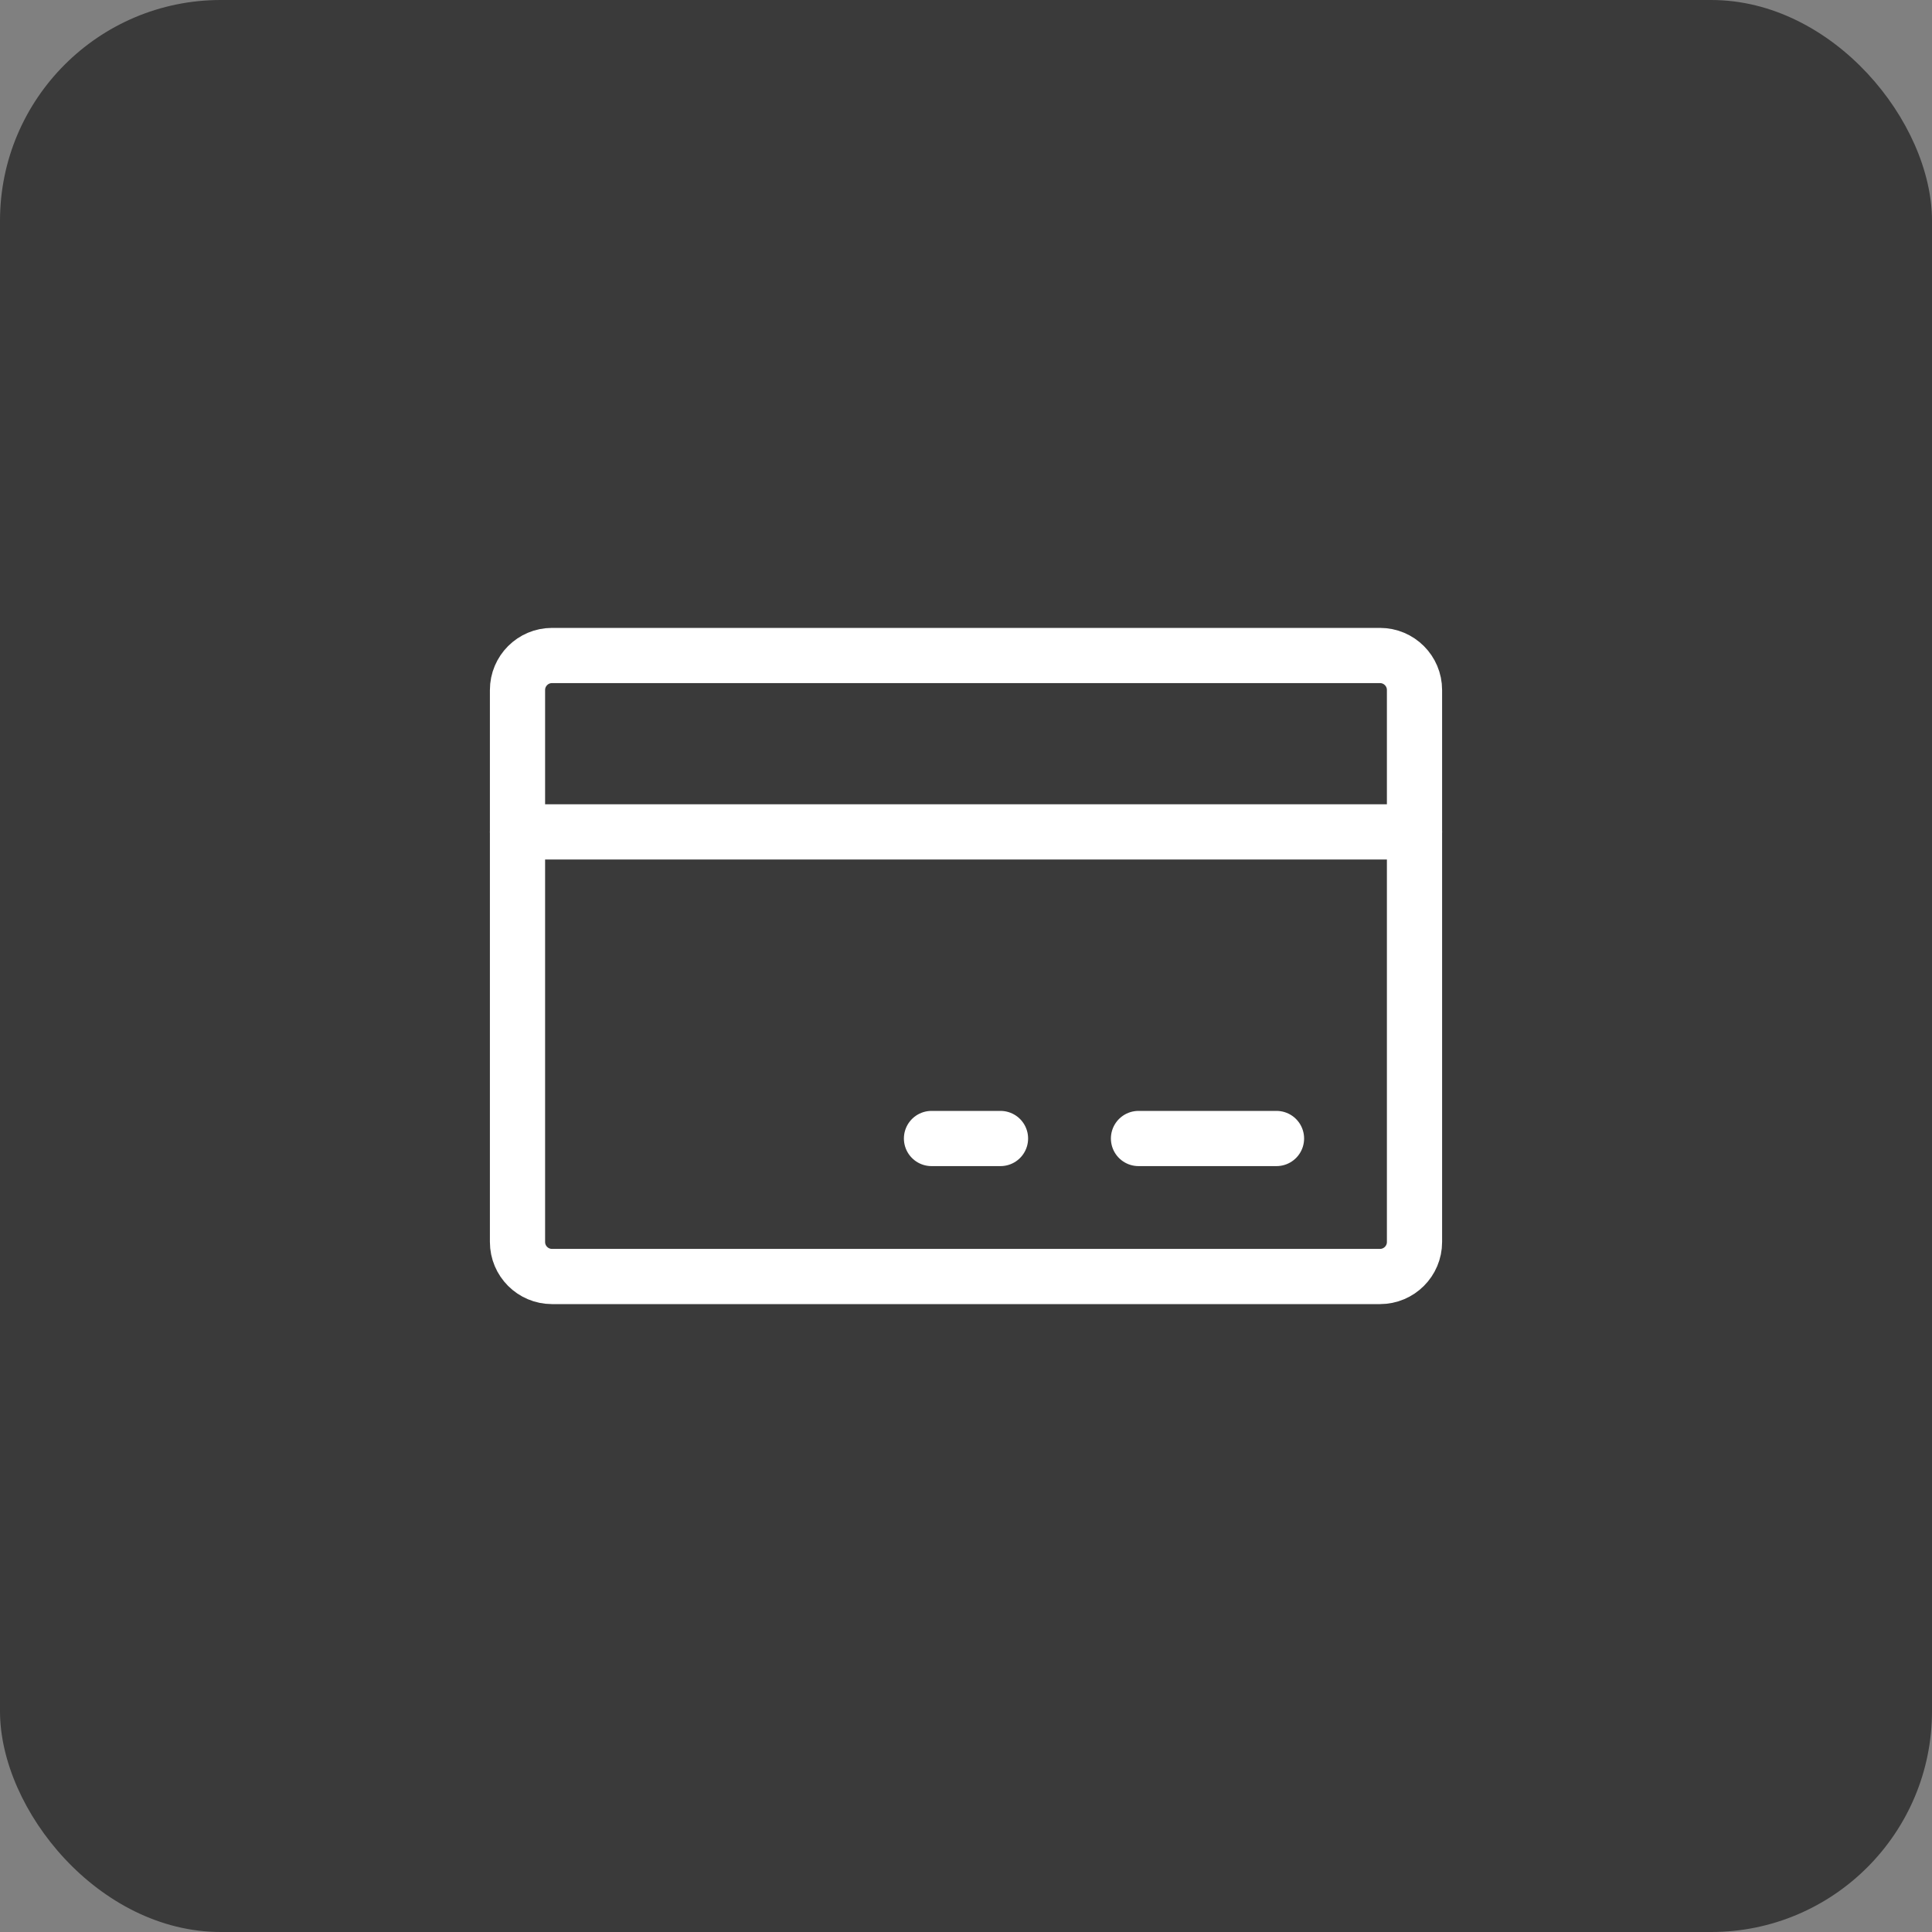
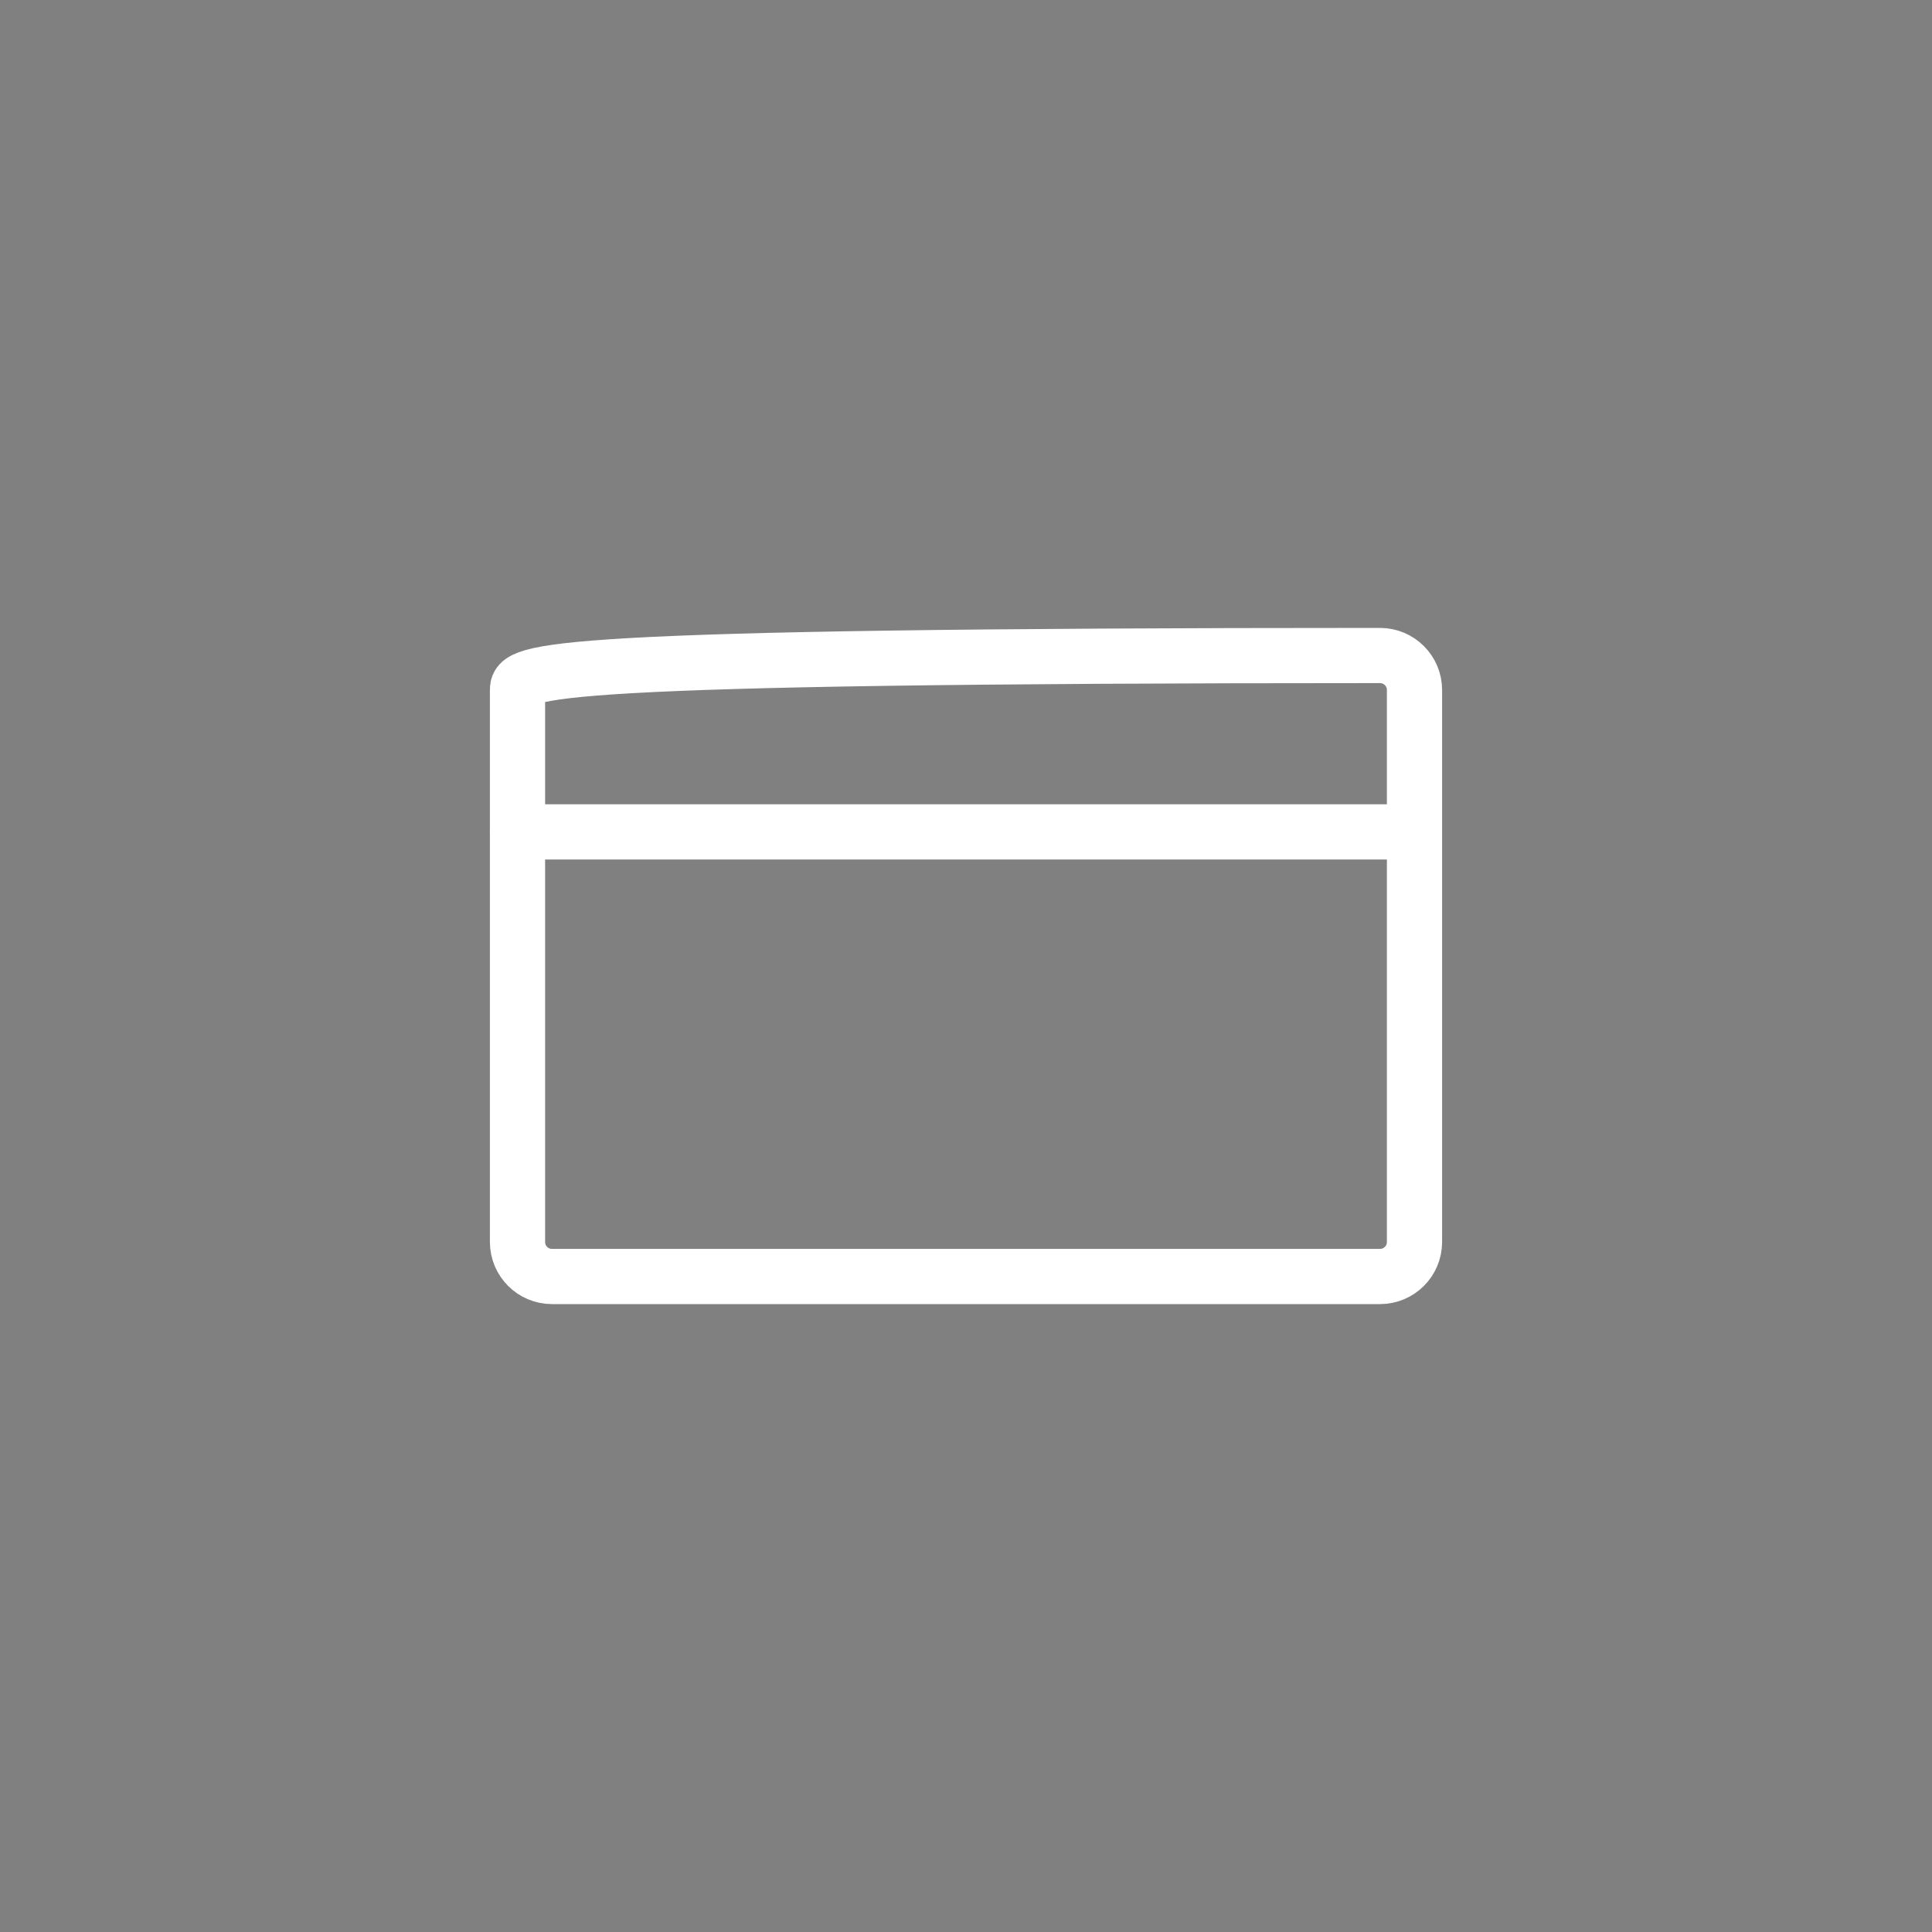
<svg xmlns="http://www.w3.org/2000/svg" width="70" height="70" viewBox="0 0 70 70" fill="none">
  <rect x="0" y="0" width="70" height="70" fill="#808080" stroke="none" />
-   <rect width="70" height="70" rx="8" fill="#3A3A3A" />
-   <path d="M50 23.75H20C19.31 23.75 18.75 24.31 18.75 25V45C18.75 45.69 19.31 46.25 20 46.25H50C50.69 46.25 51.25 45.69 51.25 45V25C51.25 24.31 50.69 23.75 50 23.75Z" stroke="white" stroke-width="2" stroke-linecap="round" stroke-linejoin="round" />
-   <path d="M41.25 41.25H46.25" stroke="white" stroke-width="2" stroke-linecap="round" stroke-linejoin="round" />
-   <path d="M33.75 41.25H36.25" stroke="white" stroke-width="2" stroke-linecap="round" stroke-linejoin="round" />
+   <path d="M50 23.75C19.31 23.75 18.75 24.31 18.75 25V45C18.75 45.69 19.31 46.25 20 46.25H50C50.69 46.25 51.25 45.69 51.25 45V25C51.25 24.31 50.69 23.75 50 23.75Z" stroke="white" stroke-width="2" stroke-linecap="round" stroke-linejoin="round" />
  <path d="M18.75 30.141H51.25" stroke="white" stroke-width="2" stroke-linecap="round" stroke-linejoin="round" />
</svg>